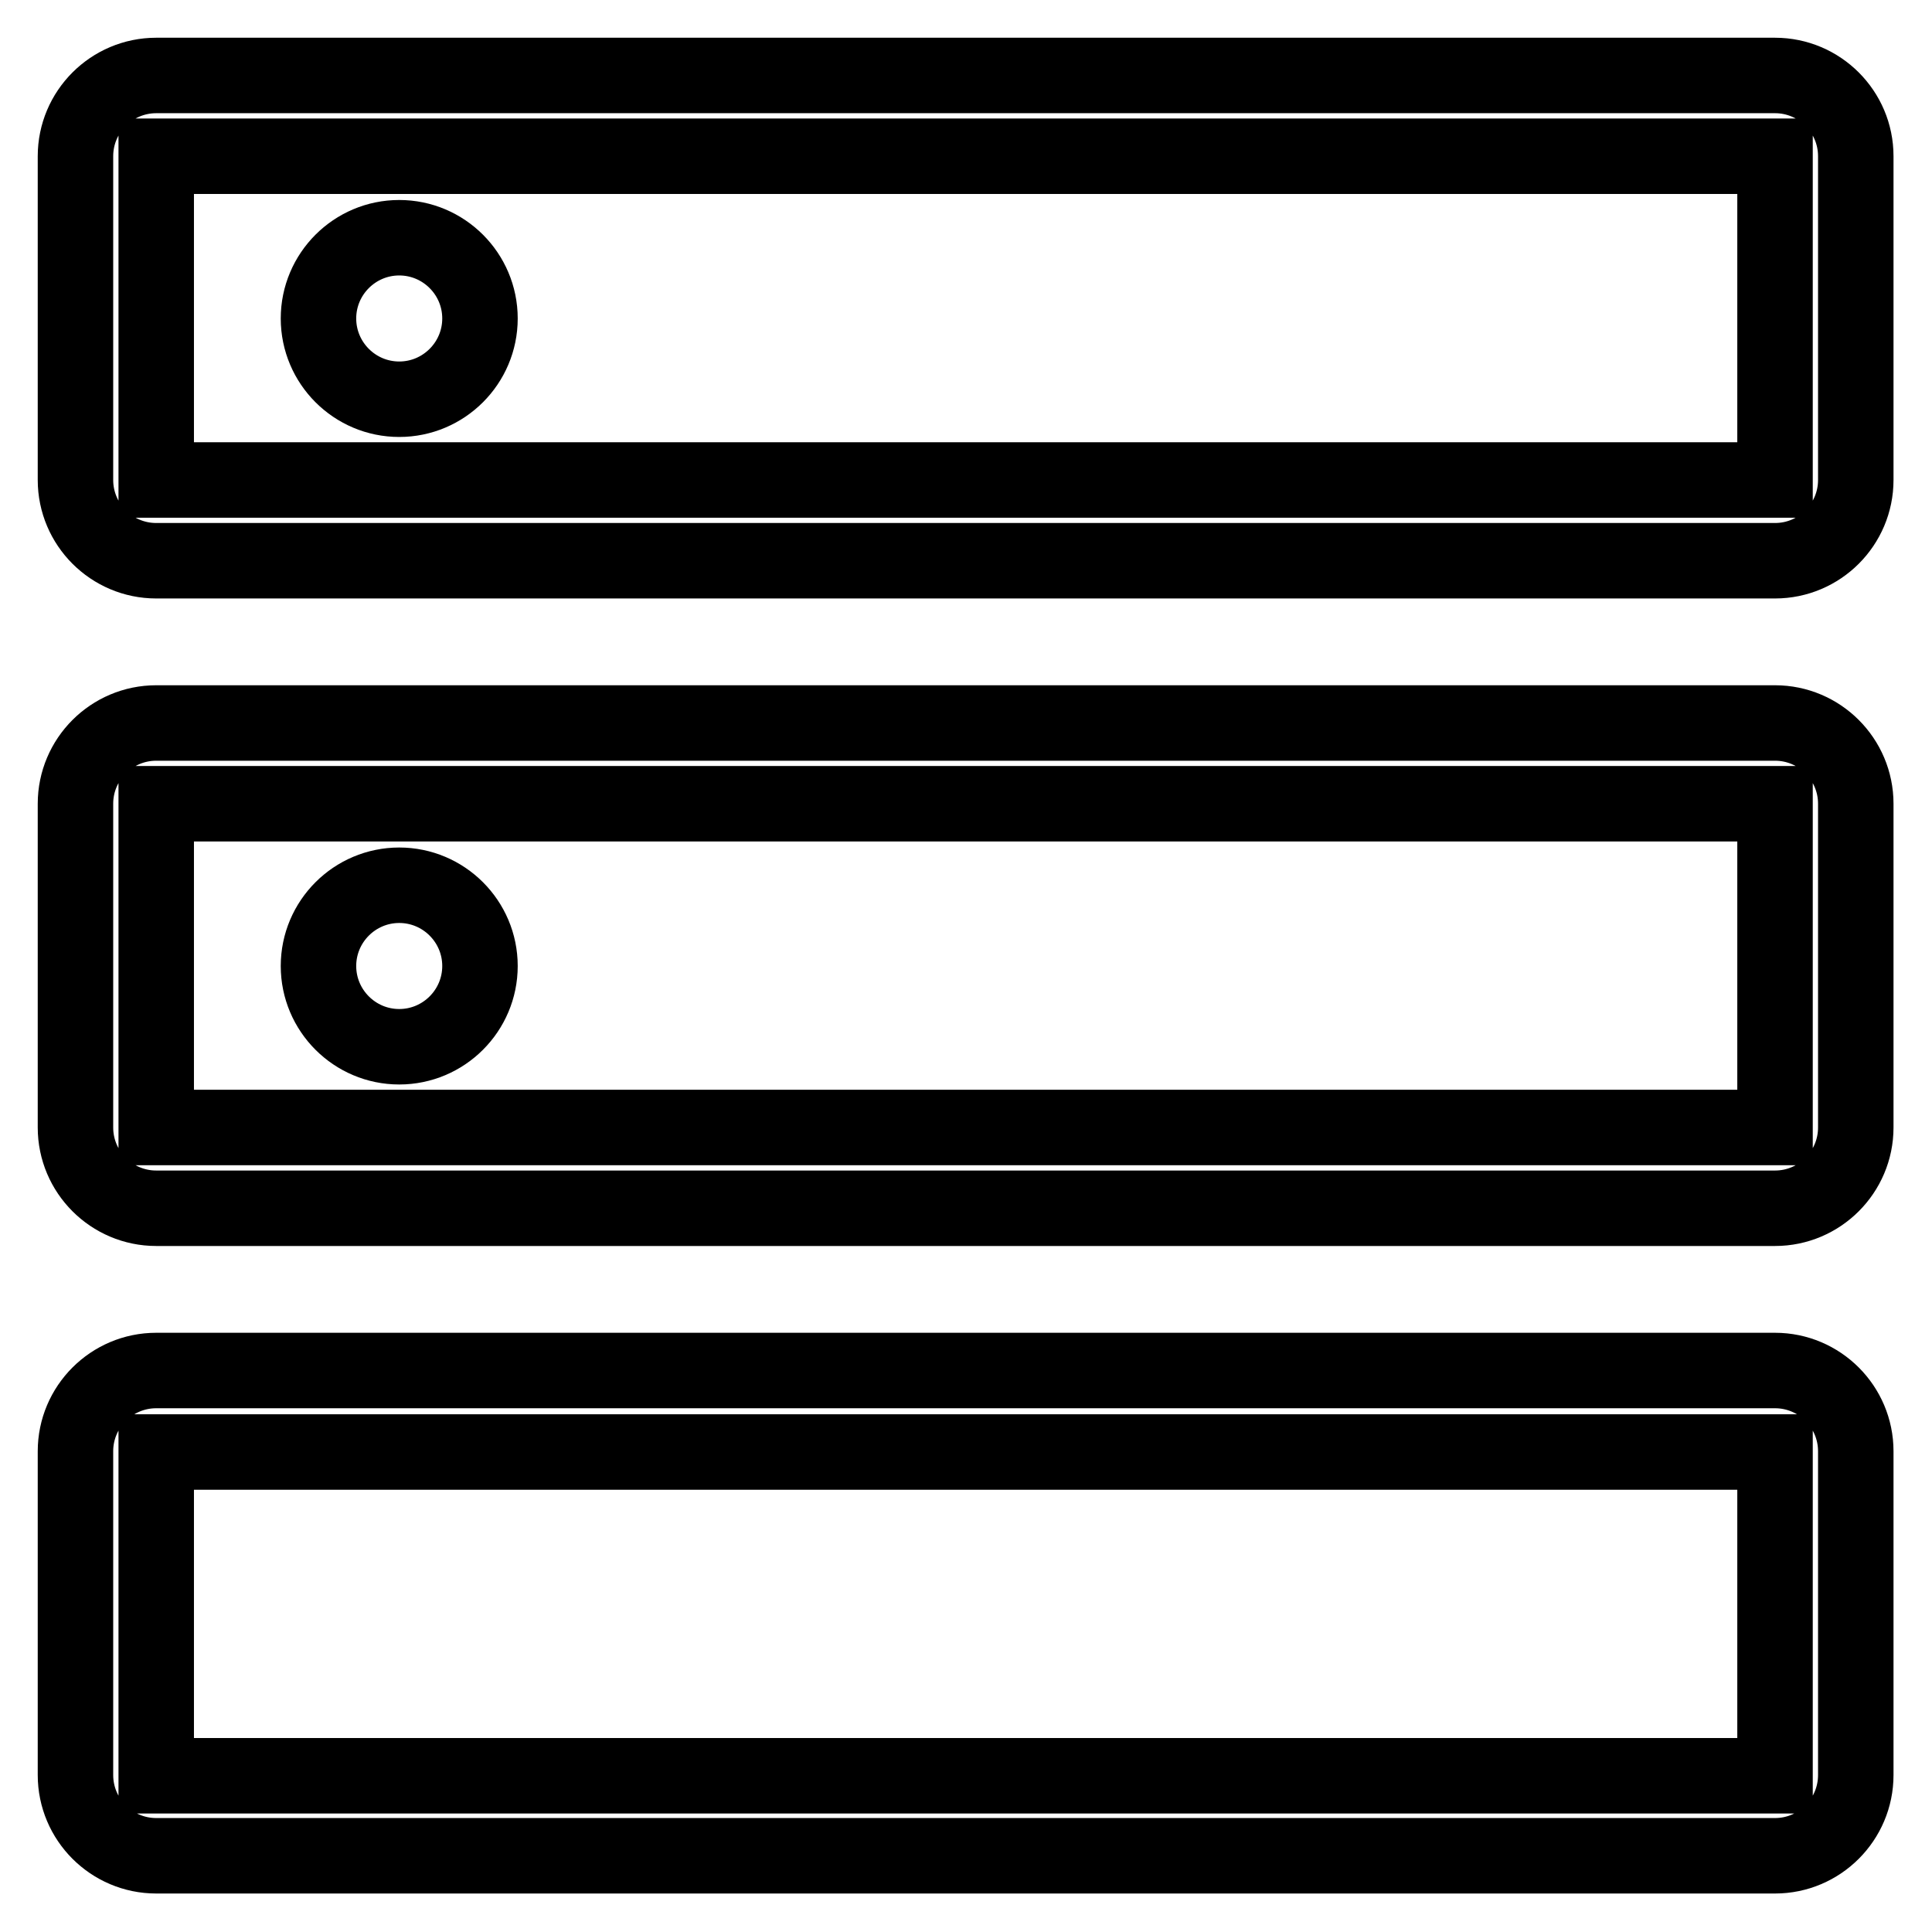
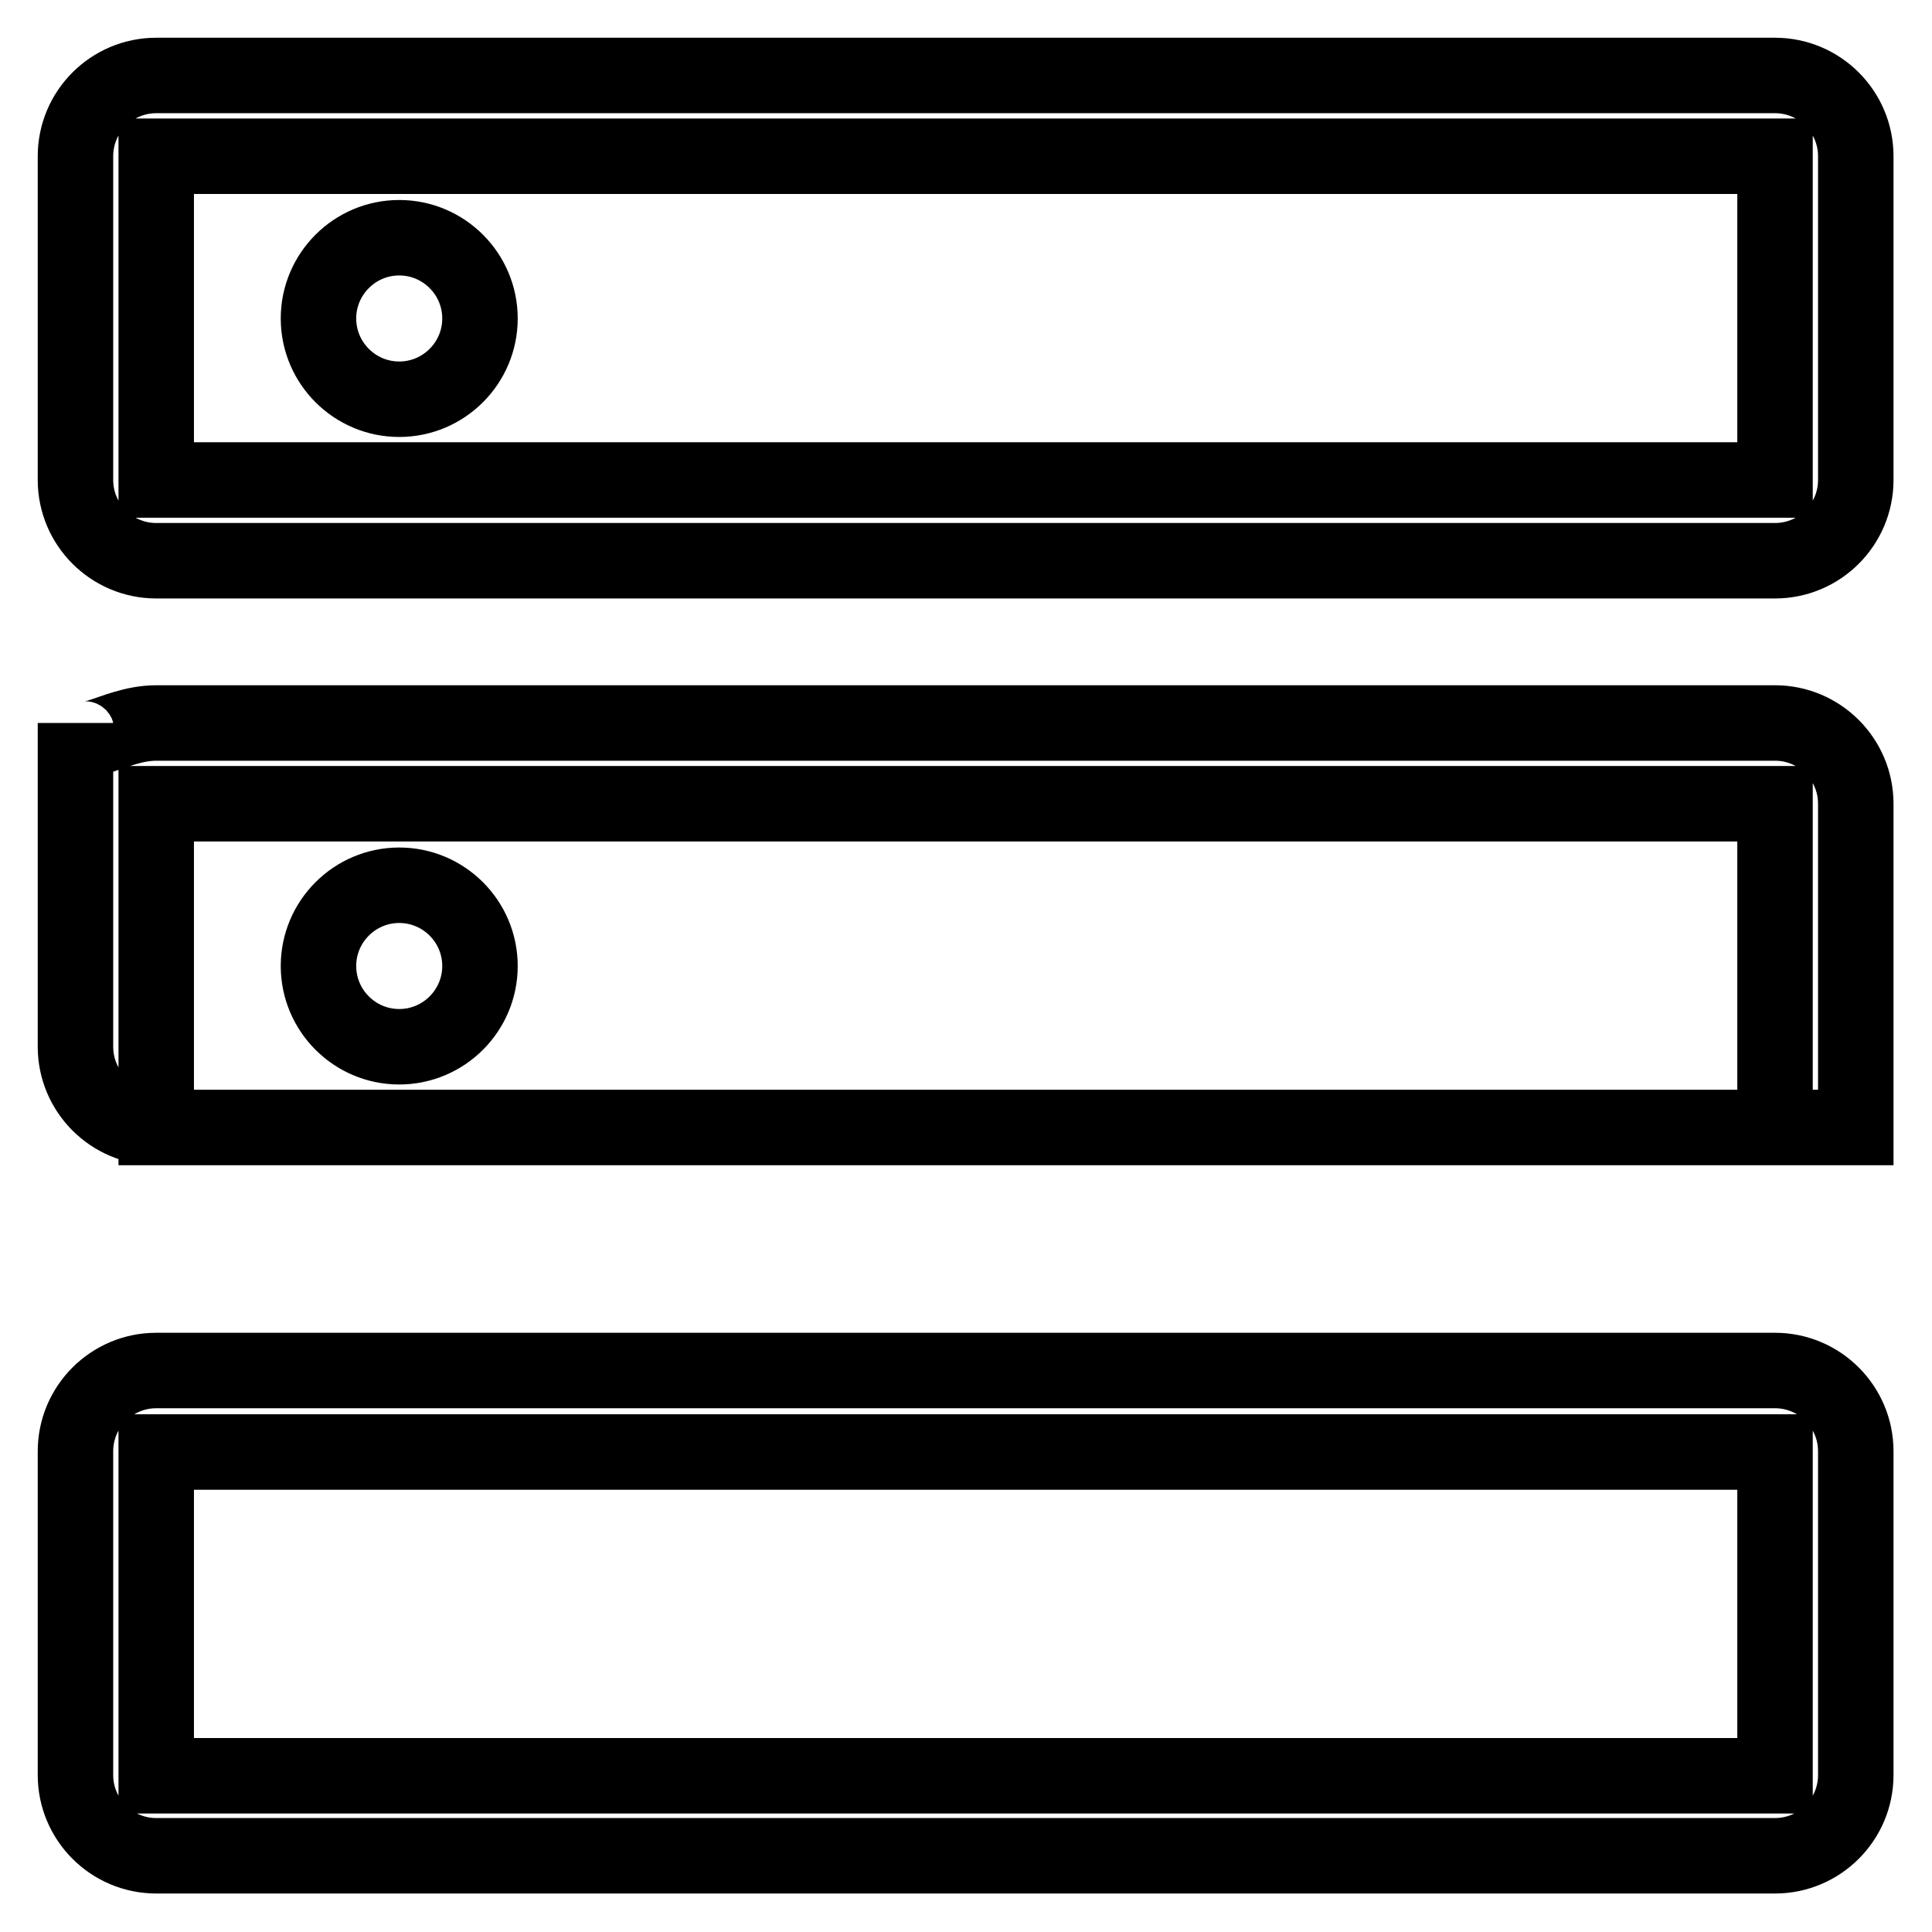
<svg xmlns="http://www.w3.org/2000/svg" version="1.1" x="0px" y="0px" viewBox="0 0 256 256" enable-background="new 0 0 256 256" xml:space="preserve">
  <g>
-     <path stroke-width="10" fill-opacity="0" stroke="#000000" d="M20.7,10h214.5c5.9,0,10.7,4.8,10.7,10.7l0,0v42.9c0,5.9-4.8,10.7-10.7,10.7l0,0H20.7 c-5.9,0-10.7-4.8-10.7-10.7V20.7C10,14.8,14.8,10,20.7,10z M20.7,95.8h214.5c5.9,0,10.7,4.8,10.7,10.7l0,0v42.9 c0,5.9-4.8,10.7-10.7,10.7l0,0H20.7c-5.9,0-10.7-4.8-10.7-10.7l0,0v-42.9C10,100.6,14.8,95.8,20.7,95.8z M20.7,181.6h214.5 c5.9,0,10.7,4.8,10.7,10.7l0,0v42.9c0,5.9-4.8,10.7-10.7,10.7l0,0H20.7c-5.9,0-10.7-4.8-10.7-10.7l0,0v-42.9 C10,186.4,14.8,181.6,20.7,181.6L20.7,181.6z M20.7,20.7v42.9h214.5V20.7H20.7z M20.7,106.5v42.9h214.5v-42.9H20.7z M20.7,192.4 v42.9h214.5v-42.9H20.7z M52.9,138.7c-5.9,0-10.7-4.8-10.7-10.7s4.8-10.7,10.7-10.7c5.9,0,10.7,4.8,10.7,10.7 S58.8,138.7,52.9,138.7z M52.9,52.9c-5.9,0-10.7-4.8-10.7-10.7c0-5.9,4.8-10.7,10.7-10.7c5.9,0,10.7,4.8,10.7,10.7 C63.6,48.1,58.8,52.9,52.9,52.9z" />
+     <path stroke-width="10" fill-opacity="0" stroke="#000000" d="M20.7,10h214.5c5.9,0,10.7,4.8,10.7,10.7l0,0v42.9c0,5.9-4.8,10.7-10.7,10.7l0,0H20.7 c-5.9,0-10.7-4.8-10.7-10.7V20.7C10,14.8,14.8,10,20.7,10z M20.7,95.8h214.5c5.9,0,10.7,4.8,10.7,10.7l0,0v42.9 l0,0H20.7c-5.9,0-10.7-4.8-10.7-10.7l0,0v-42.9C10,100.6,14.8,95.8,20.7,95.8z M20.7,181.6h214.5 c5.9,0,10.7,4.8,10.7,10.7l0,0v42.9c0,5.9-4.8,10.7-10.7,10.7l0,0H20.7c-5.9,0-10.7-4.8-10.7-10.7l0,0v-42.9 C10,186.4,14.8,181.6,20.7,181.6L20.7,181.6z M20.7,20.7v42.9h214.5V20.7H20.7z M20.7,106.5v42.9h214.5v-42.9H20.7z M20.7,192.4 v42.9h214.5v-42.9H20.7z M52.9,138.7c-5.9,0-10.7-4.8-10.7-10.7s4.8-10.7,10.7-10.7c5.9,0,10.7,4.8,10.7,10.7 S58.8,138.7,52.9,138.7z M52.9,52.9c-5.9,0-10.7-4.8-10.7-10.7c0-5.9,4.8-10.7,10.7-10.7c5.9,0,10.7,4.8,10.7,10.7 C63.6,48.1,58.8,52.9,52.9,52.9z" />
  </g>
</svg>